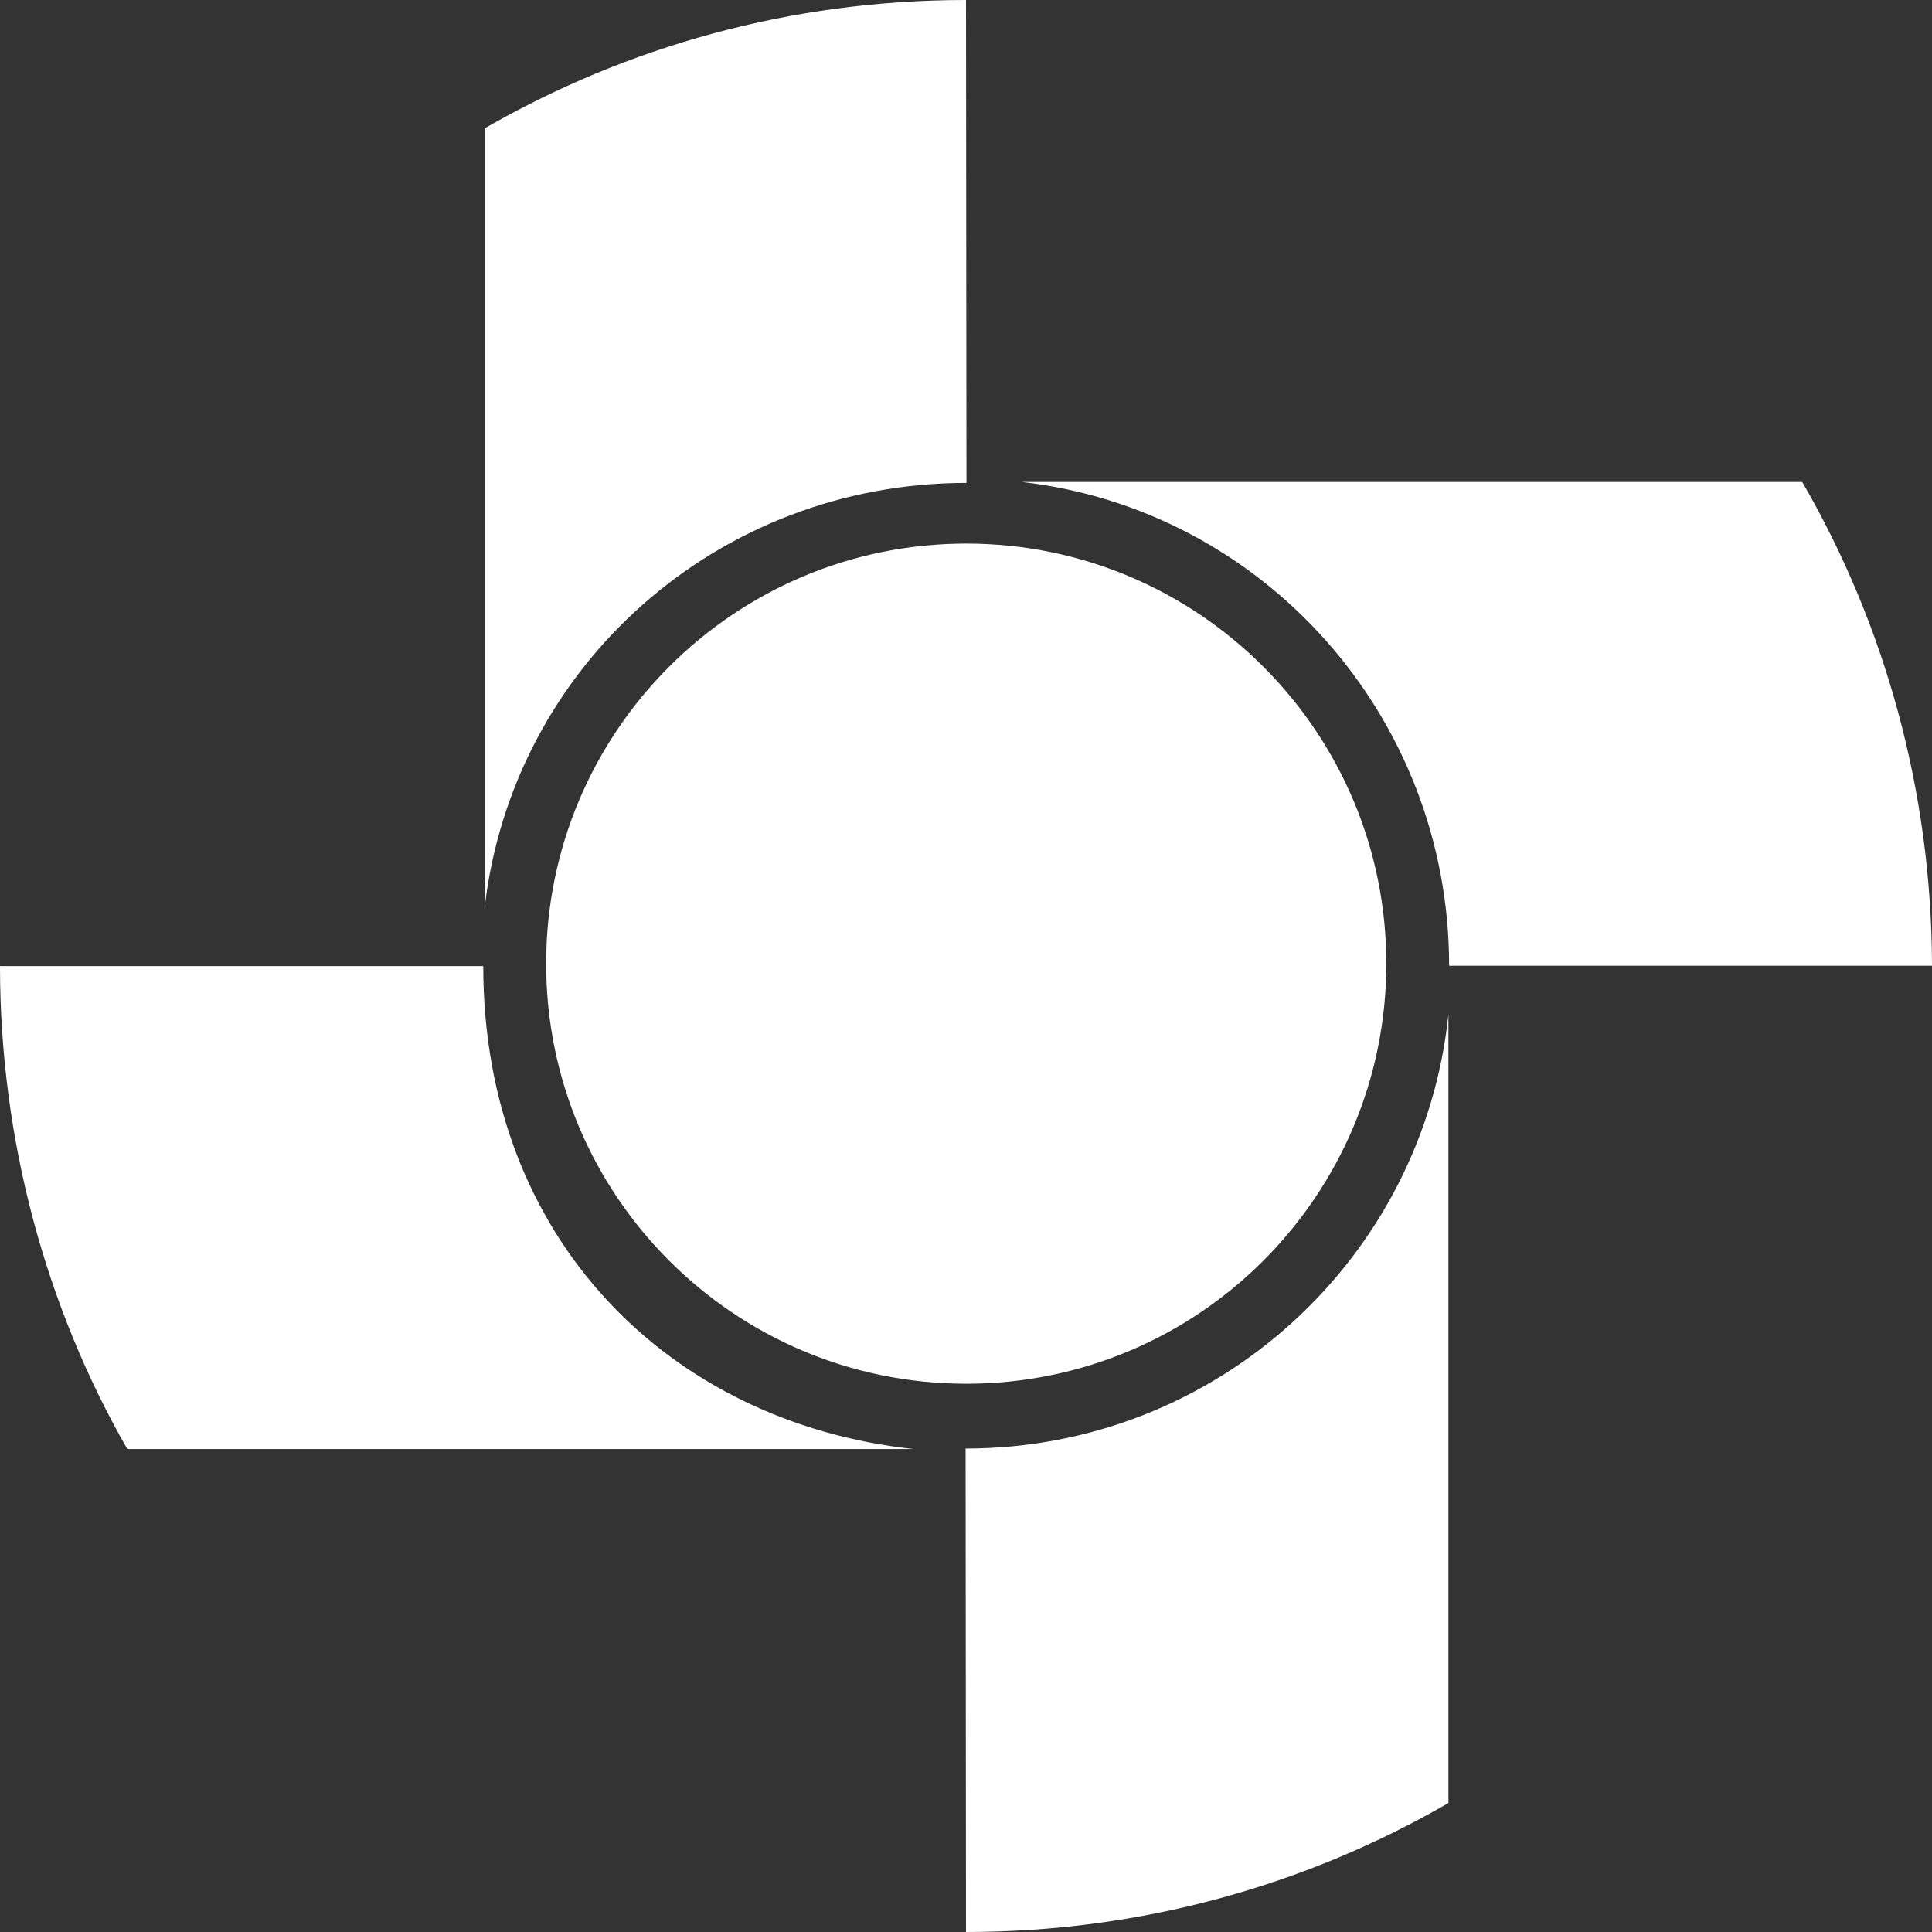
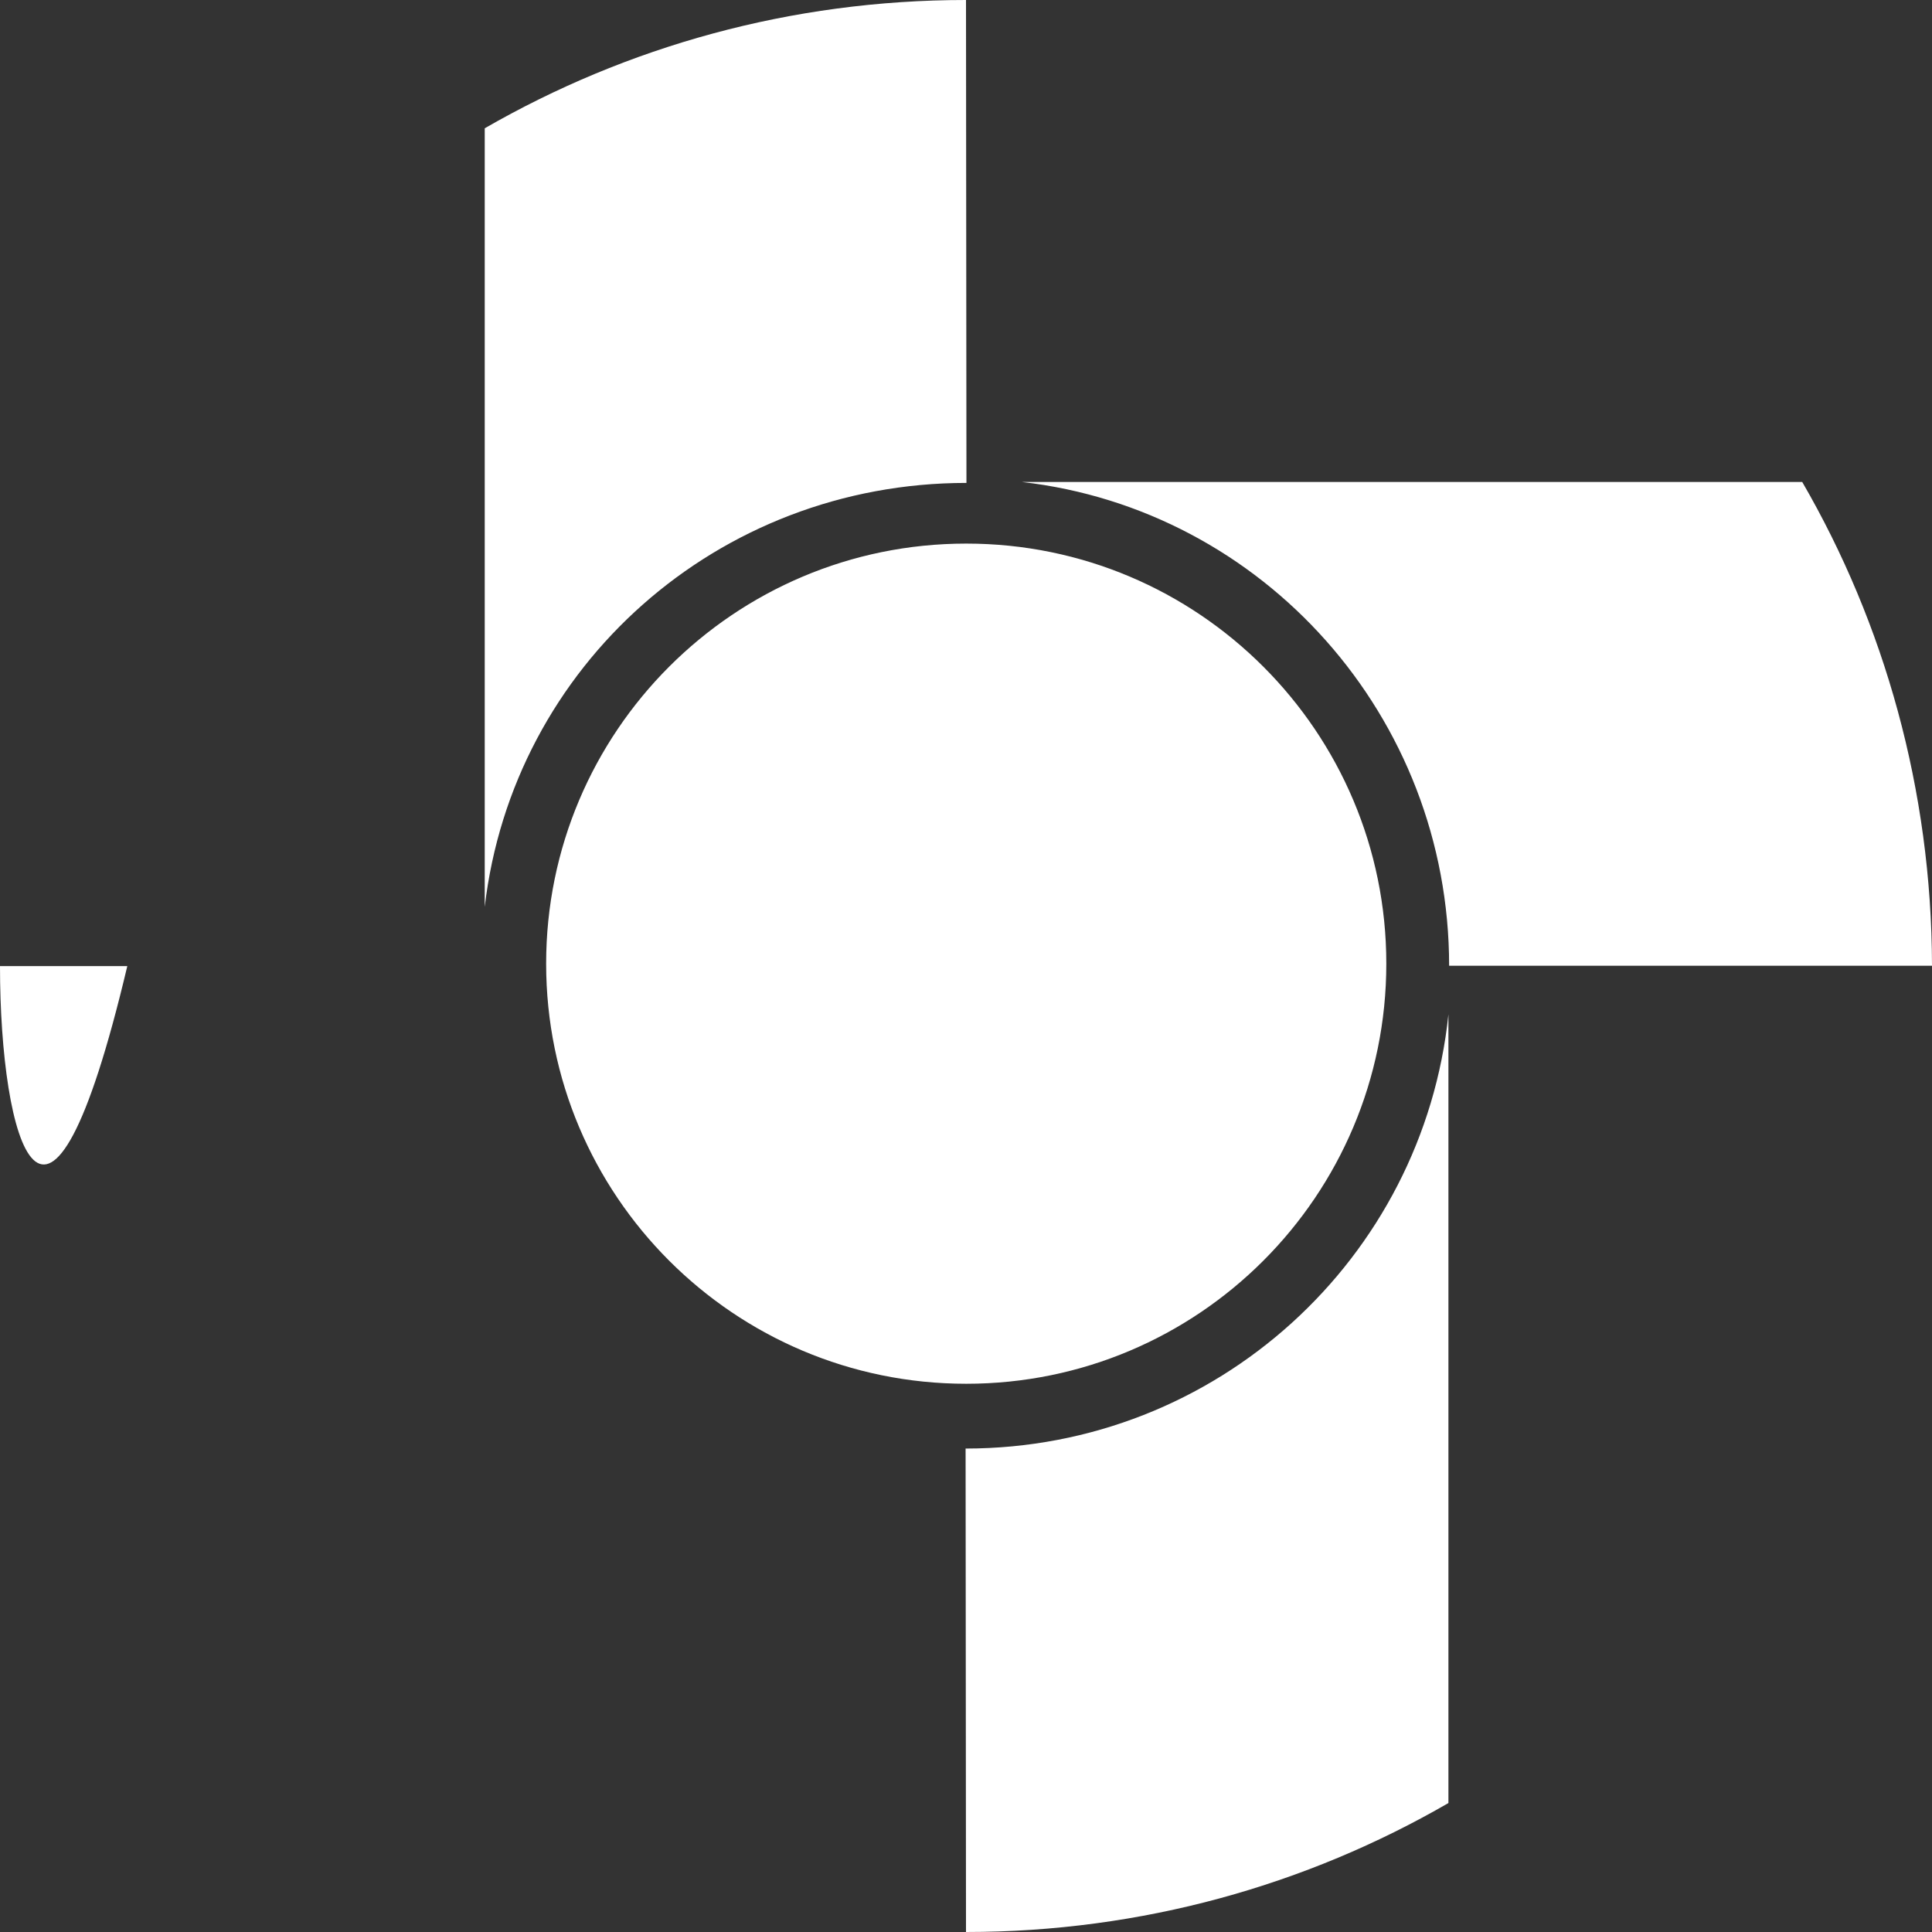
<svg xmlns="http://www.w3.org/2000/svg" width="47" height="47" viewBox="0 0 47 47" fill="none">
  <rect x="0" y="0" width="47" height="47" fill="#333333" stroke="none" />
-   <path fill-rule="evenodd" clip-rule="evenodd" d="M13.286 23.443C13.286 17.8 17.862 13.224 23.506 13.224C29.151 13.224 33.725 17.8 33.725 23.443C33.725 29.088 29.151 33.663 23.506 33.663C17.862 33.663 13.286 29.088 13.286 23.443ZM11.756 23.502C11.756 30.162 16.308 34.61 22.22 35.251H3.097C1.126 31.815 0 27.747 0 23.502H11.756ZM11.792 22.062V3.121C15.239 1.136 19.235 0 23.5 0L23.511 11.748C17.458 11.748 12.476 16.199 11.792 22.062ZM24.859 11.725H43.843C45.843 15.172 46.992 19.221 47 23.494H35.253C35.253 17.432 30.736 12.397 24.859 11.725ZM35.236 24.677V43.863C31.784 45.859 27.775 47 23.5 47L23.49 35.239C29.603 35.239 34.62 30.613 35.236 24.677Z" fill="white" />
+   <path fill-rule="evenodd" clip-rule="evenodd" d="M13.286 23.443C13.286 17.8 17.862 13.224 23.506 13.224C29.151 13.224 33.725 17.8 33.725 23.443C33.725 29.088 29.151 33.663 23.506 33.663C17.862 33.663 13.286 29.088 13.286 23.443ZM11.756 23.502H3.097C1.126 31.815 0 27.747 0 23.502H11.756ZM11.792 22.062V3.121C15.239 1.136 19.235 0 23.5 0L23.511 11.748C17.458 11.748 12.476 16.199 11.792 22.062ZM24.859 11.725H43.843C45.843 15.172 46.992 19.221 47 23.494H35.253C35.253 17.432 30.736 12.397 24.859 11.725ZM35.236 24.677V43.863C31.784 45.859 27.775 47 23.5 47L23.49 35.239C29.603 35.239 34.62 30.613 35.236 24.677Z" fill="white" />
</svg>